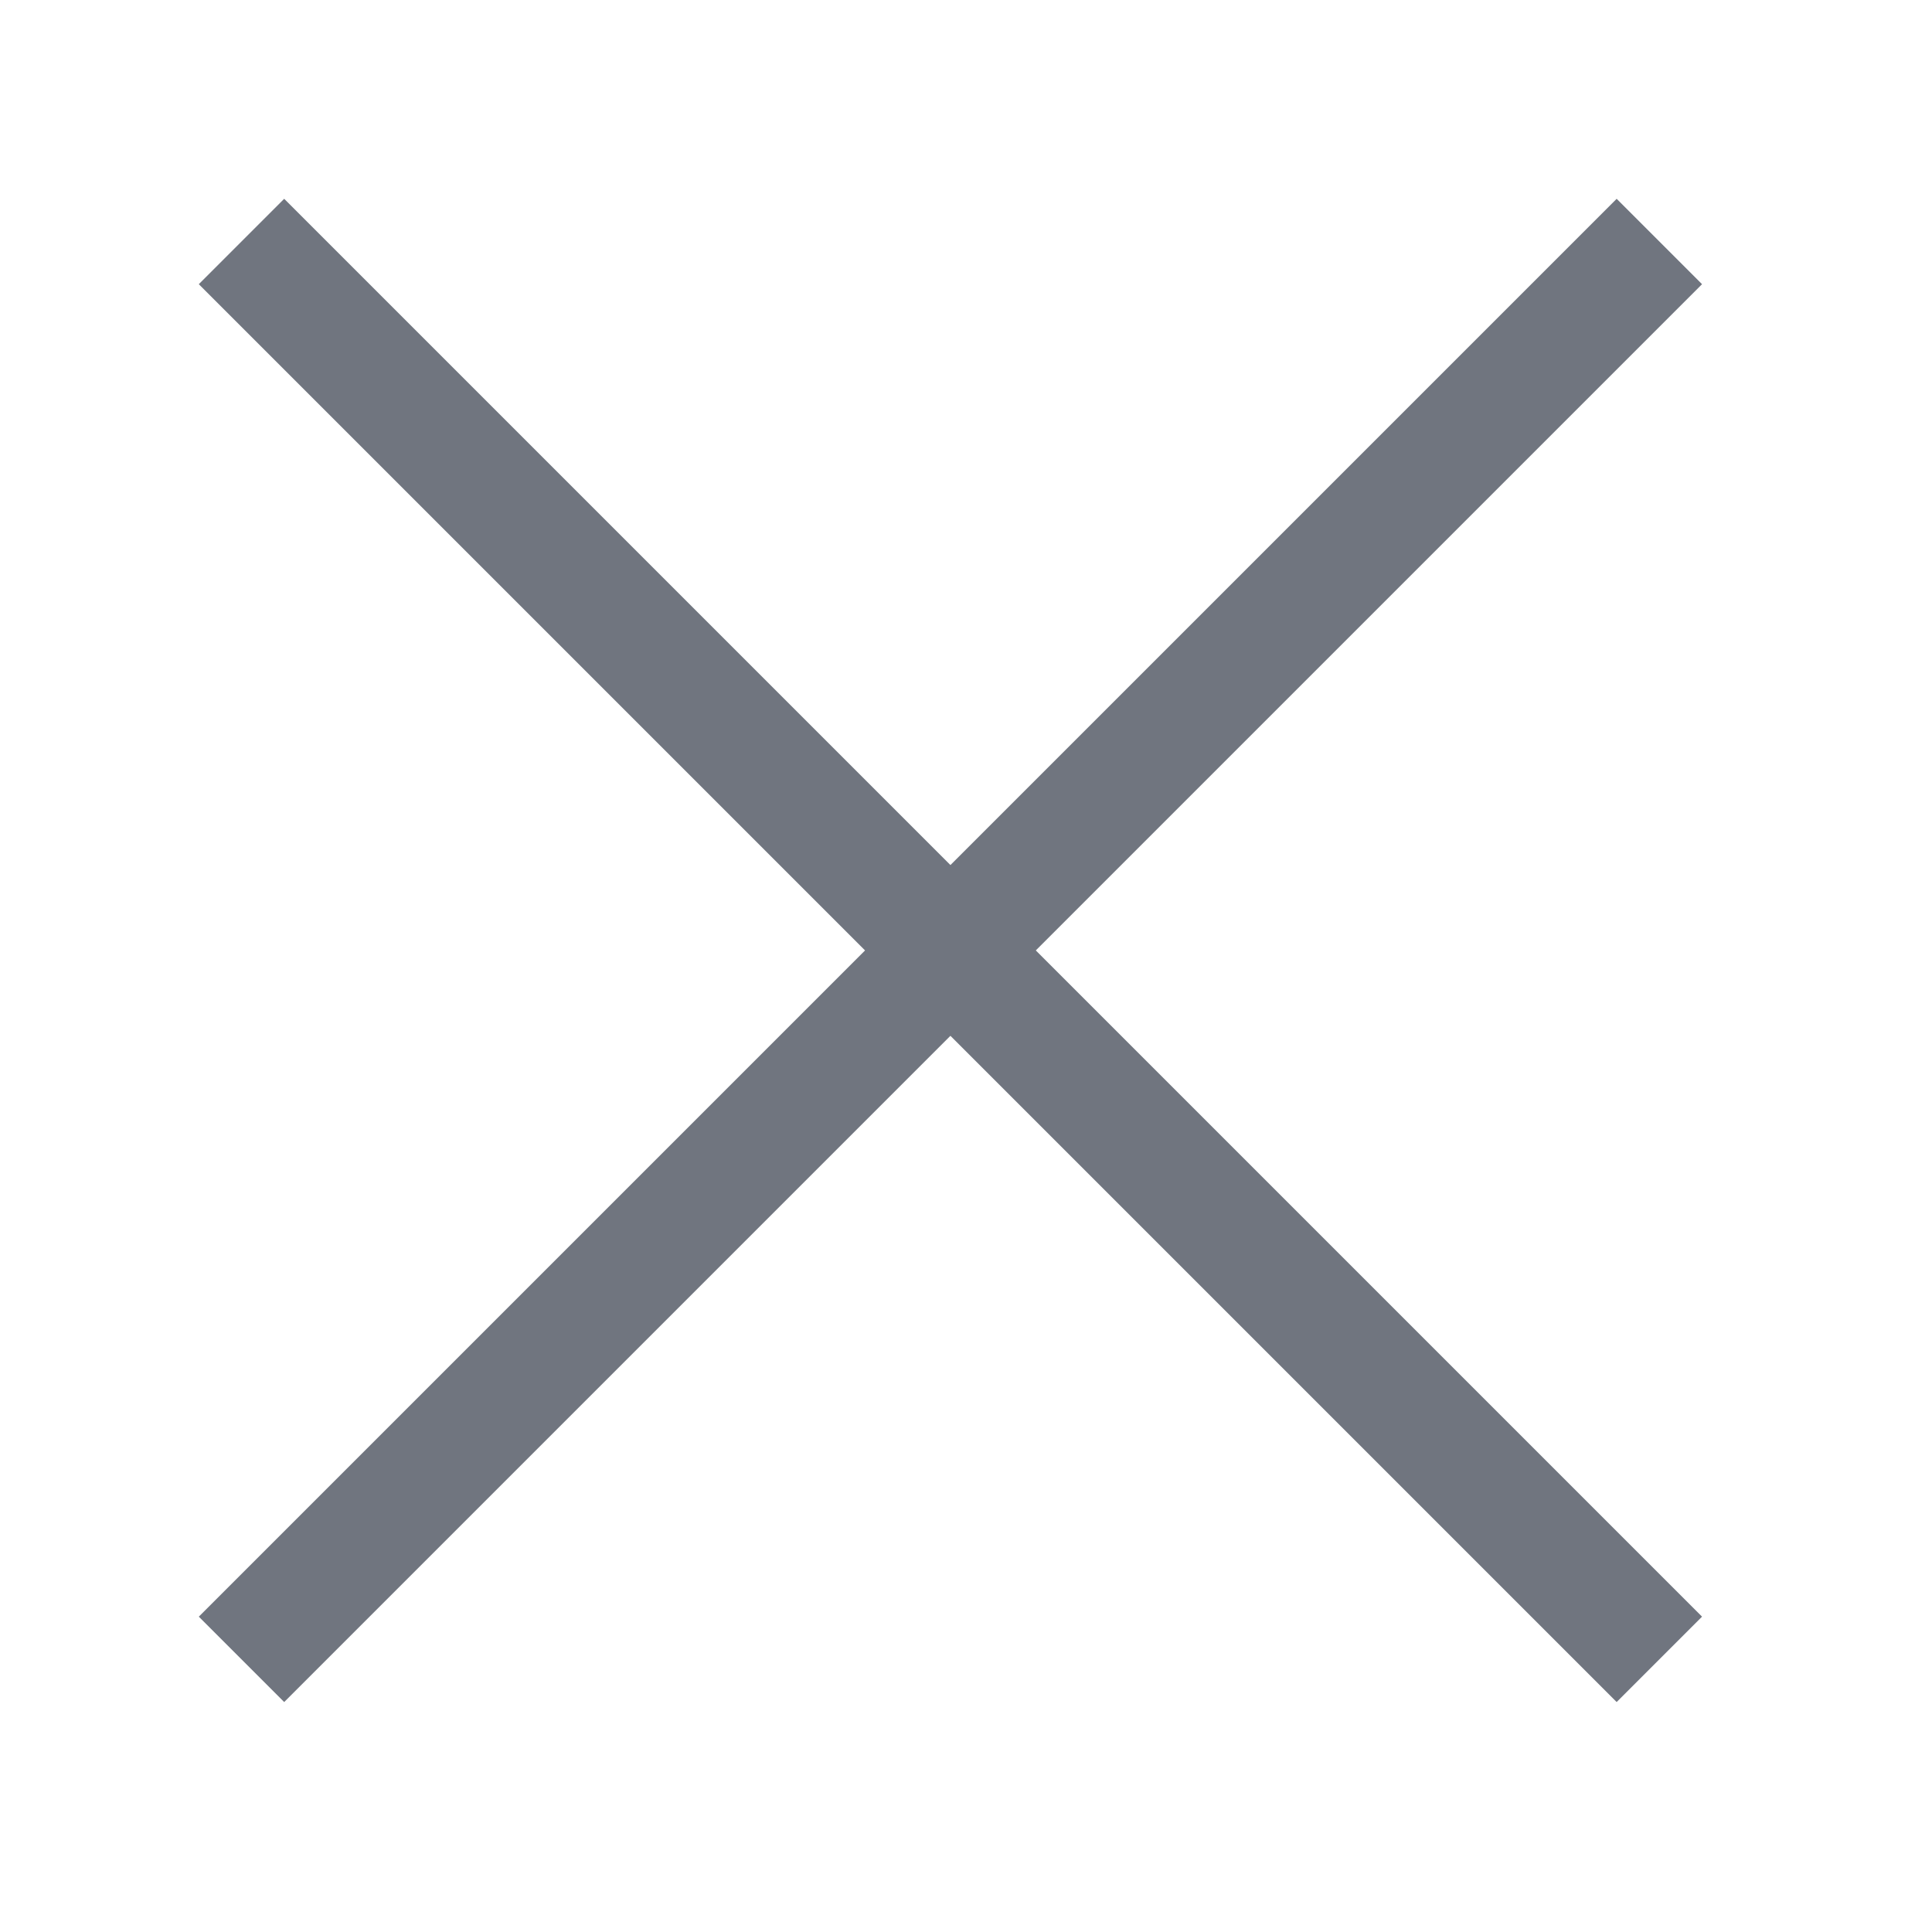
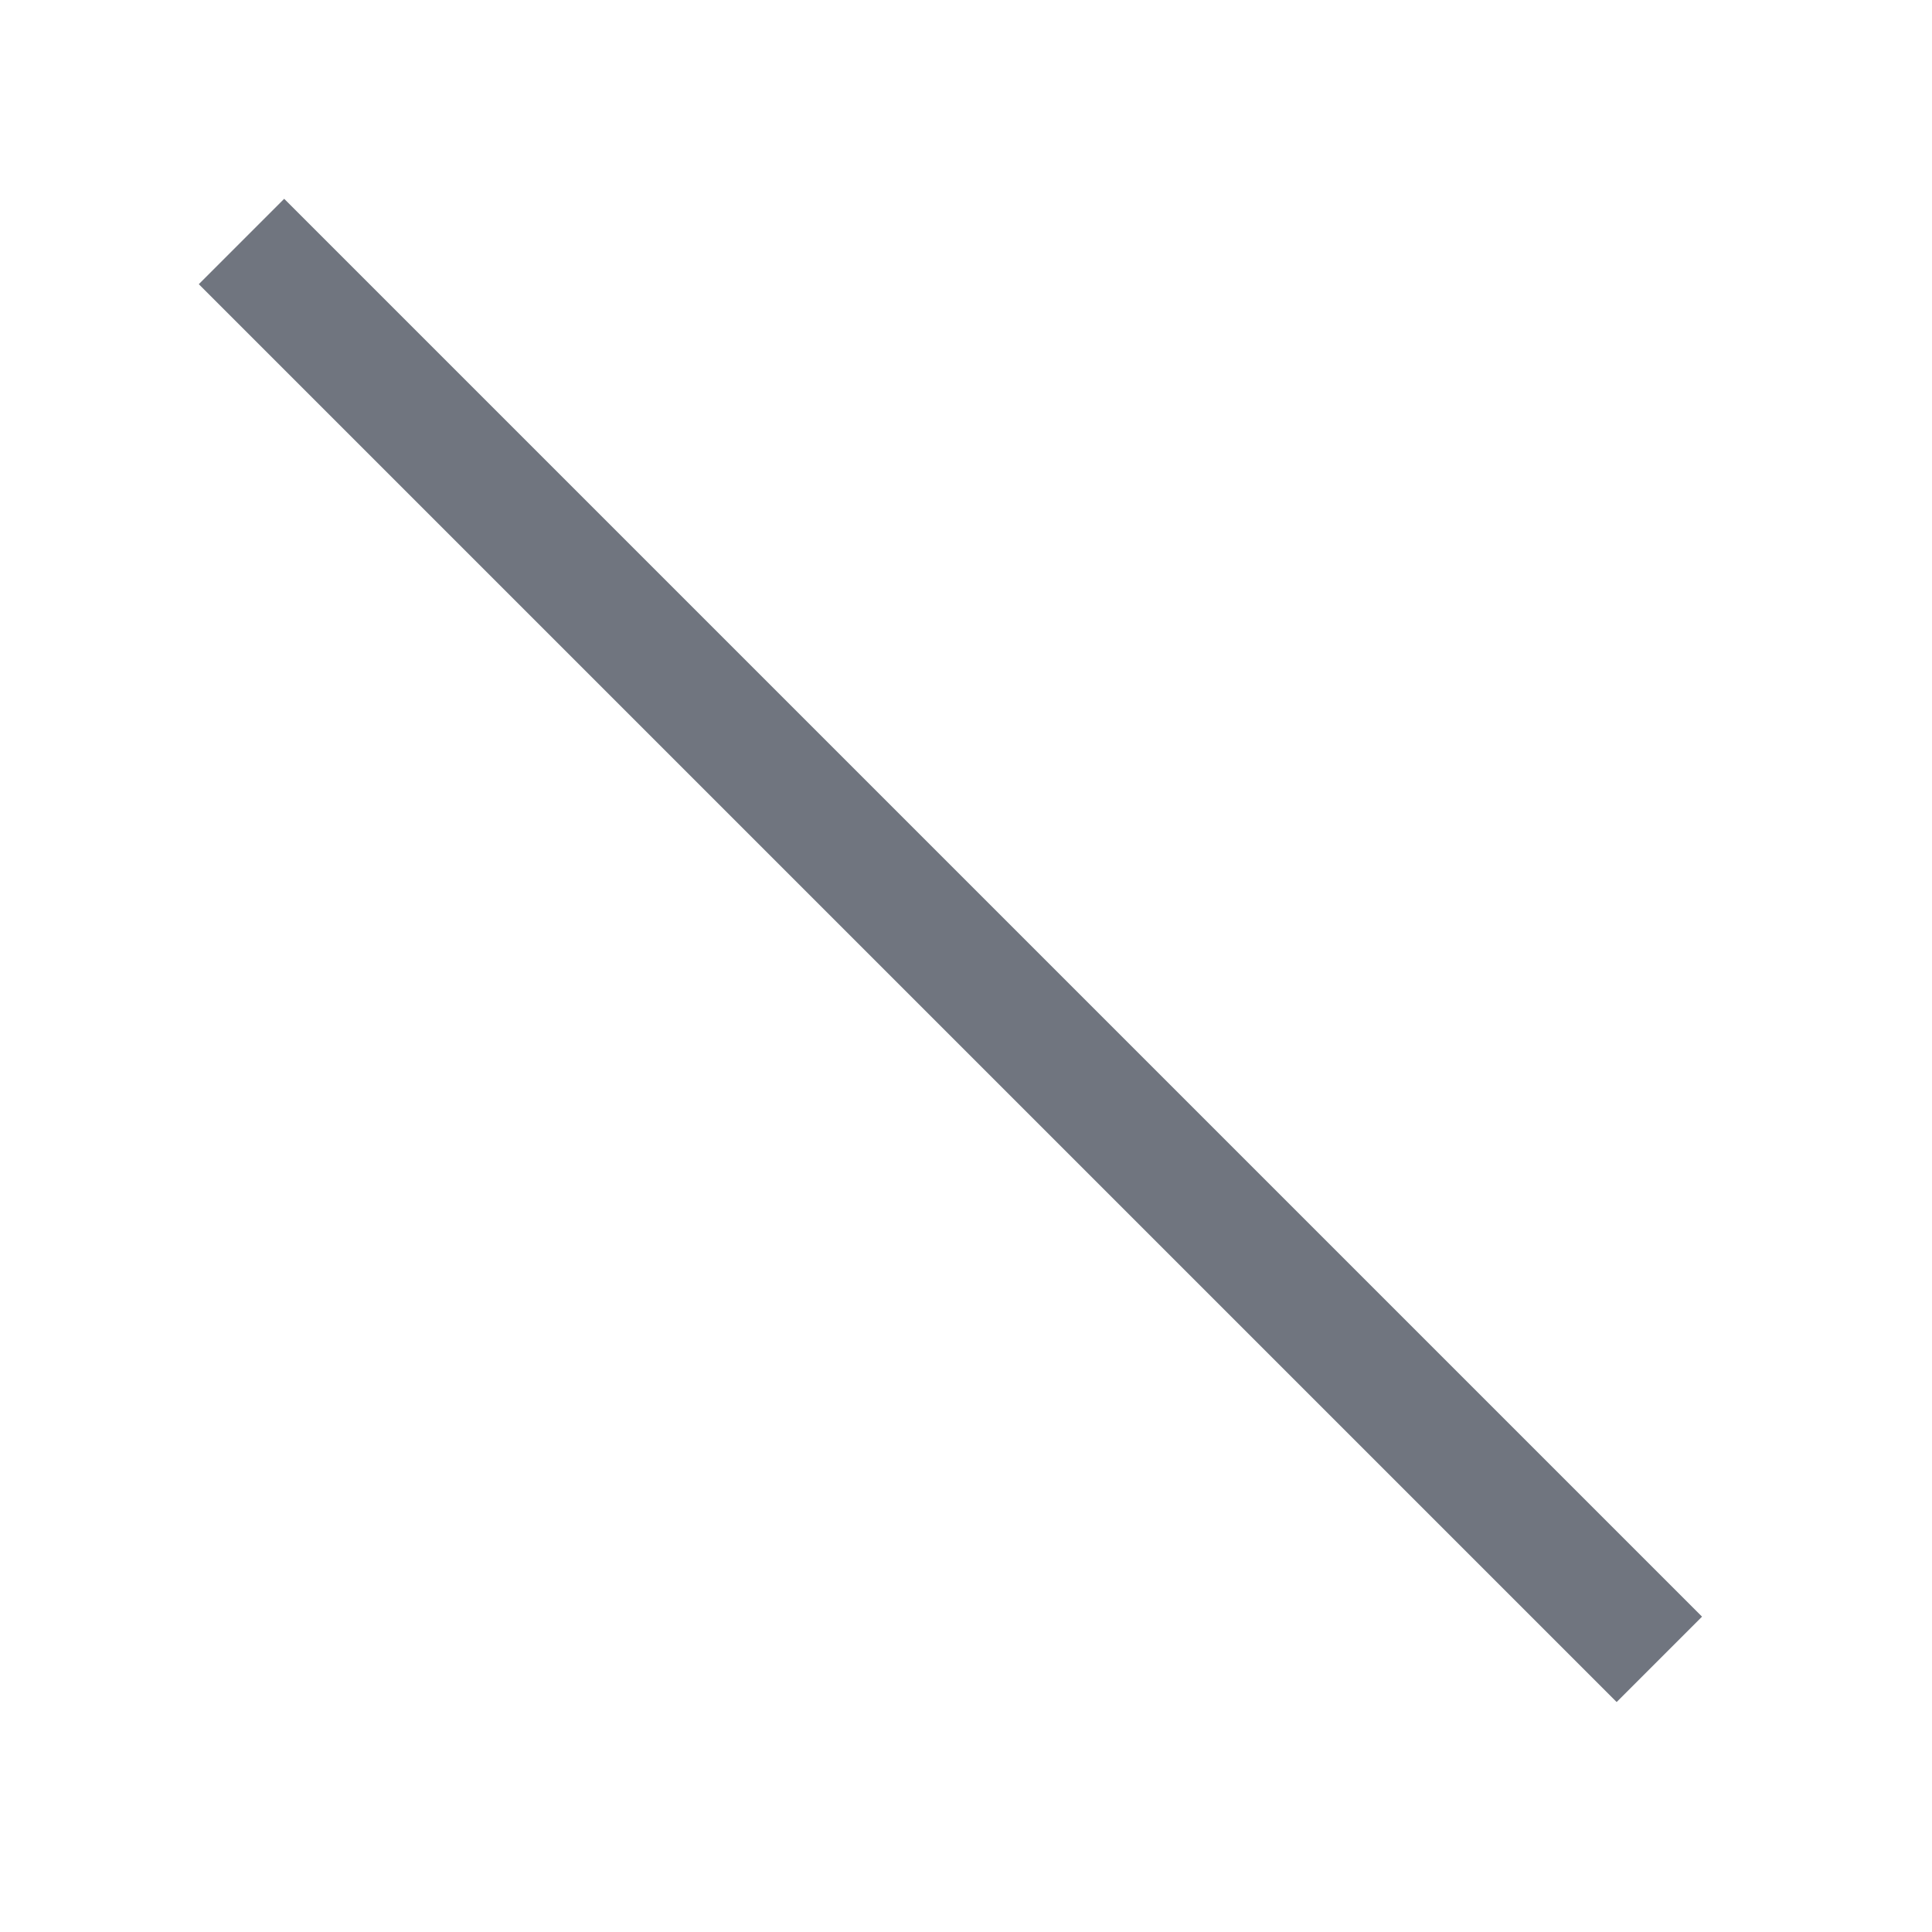
<svg xmlns="http://www.w3.org/2000/svg" width="24" height="24" viewBox="0 0 24 24" fill="none">
  <g opacity="0.71">
-     <path d="M20.613 3L3 20.613" stroke="#353C4A" stroke-width="1.5" />
    <path d="M20.613 20.613L3 3" stroke="#353C4A" stroke-width="1.5" />
  </g>
</svg>